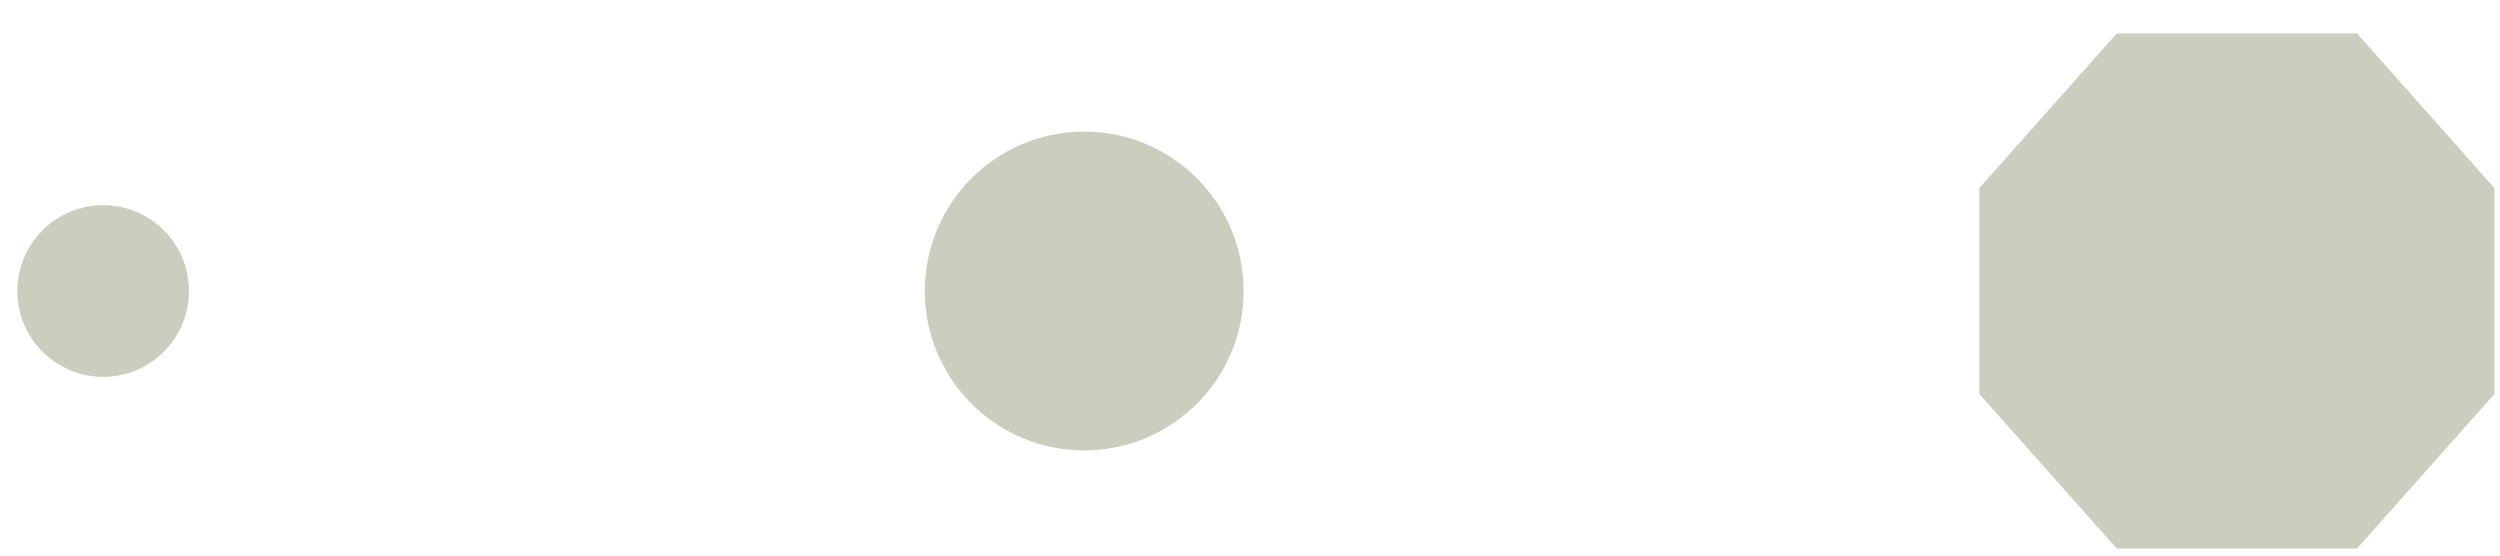
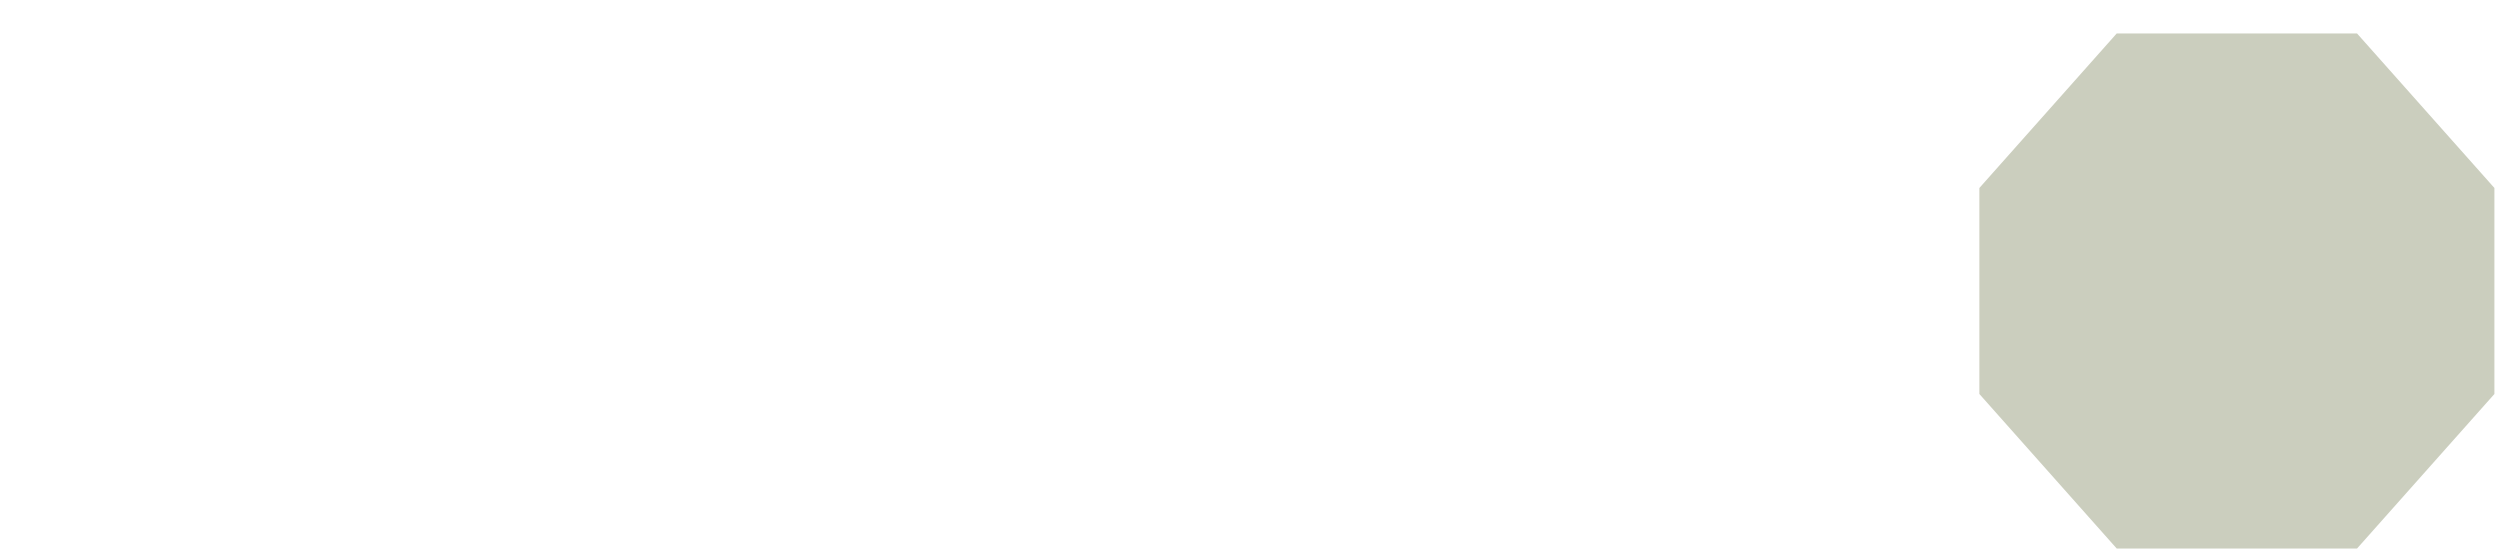
<svg xmlns="http://www.w3.org/2000/svg" width="72" height="16" viewBox="0 0 72 16" fill="none">
  <path d="M67.883 0.964L71.839 5.414L71.839 11.347L67.883 15.797L60.961 15.797L57.006 11.347L57.006 5.414L60.961 0.964L67.883 0.964Z" fill="#CBCEBE" />
-   <circle cx="31.225" cy="8.381" r="4.591" transform="rotate(90 31.225 8.381)" fill="#CBCEBE" />
-   <circle cx="2.972" cy="8.381" r="2.472" transform="rotate(90 2.972 8.381)" fill="#CBCEBE" />
</svg>